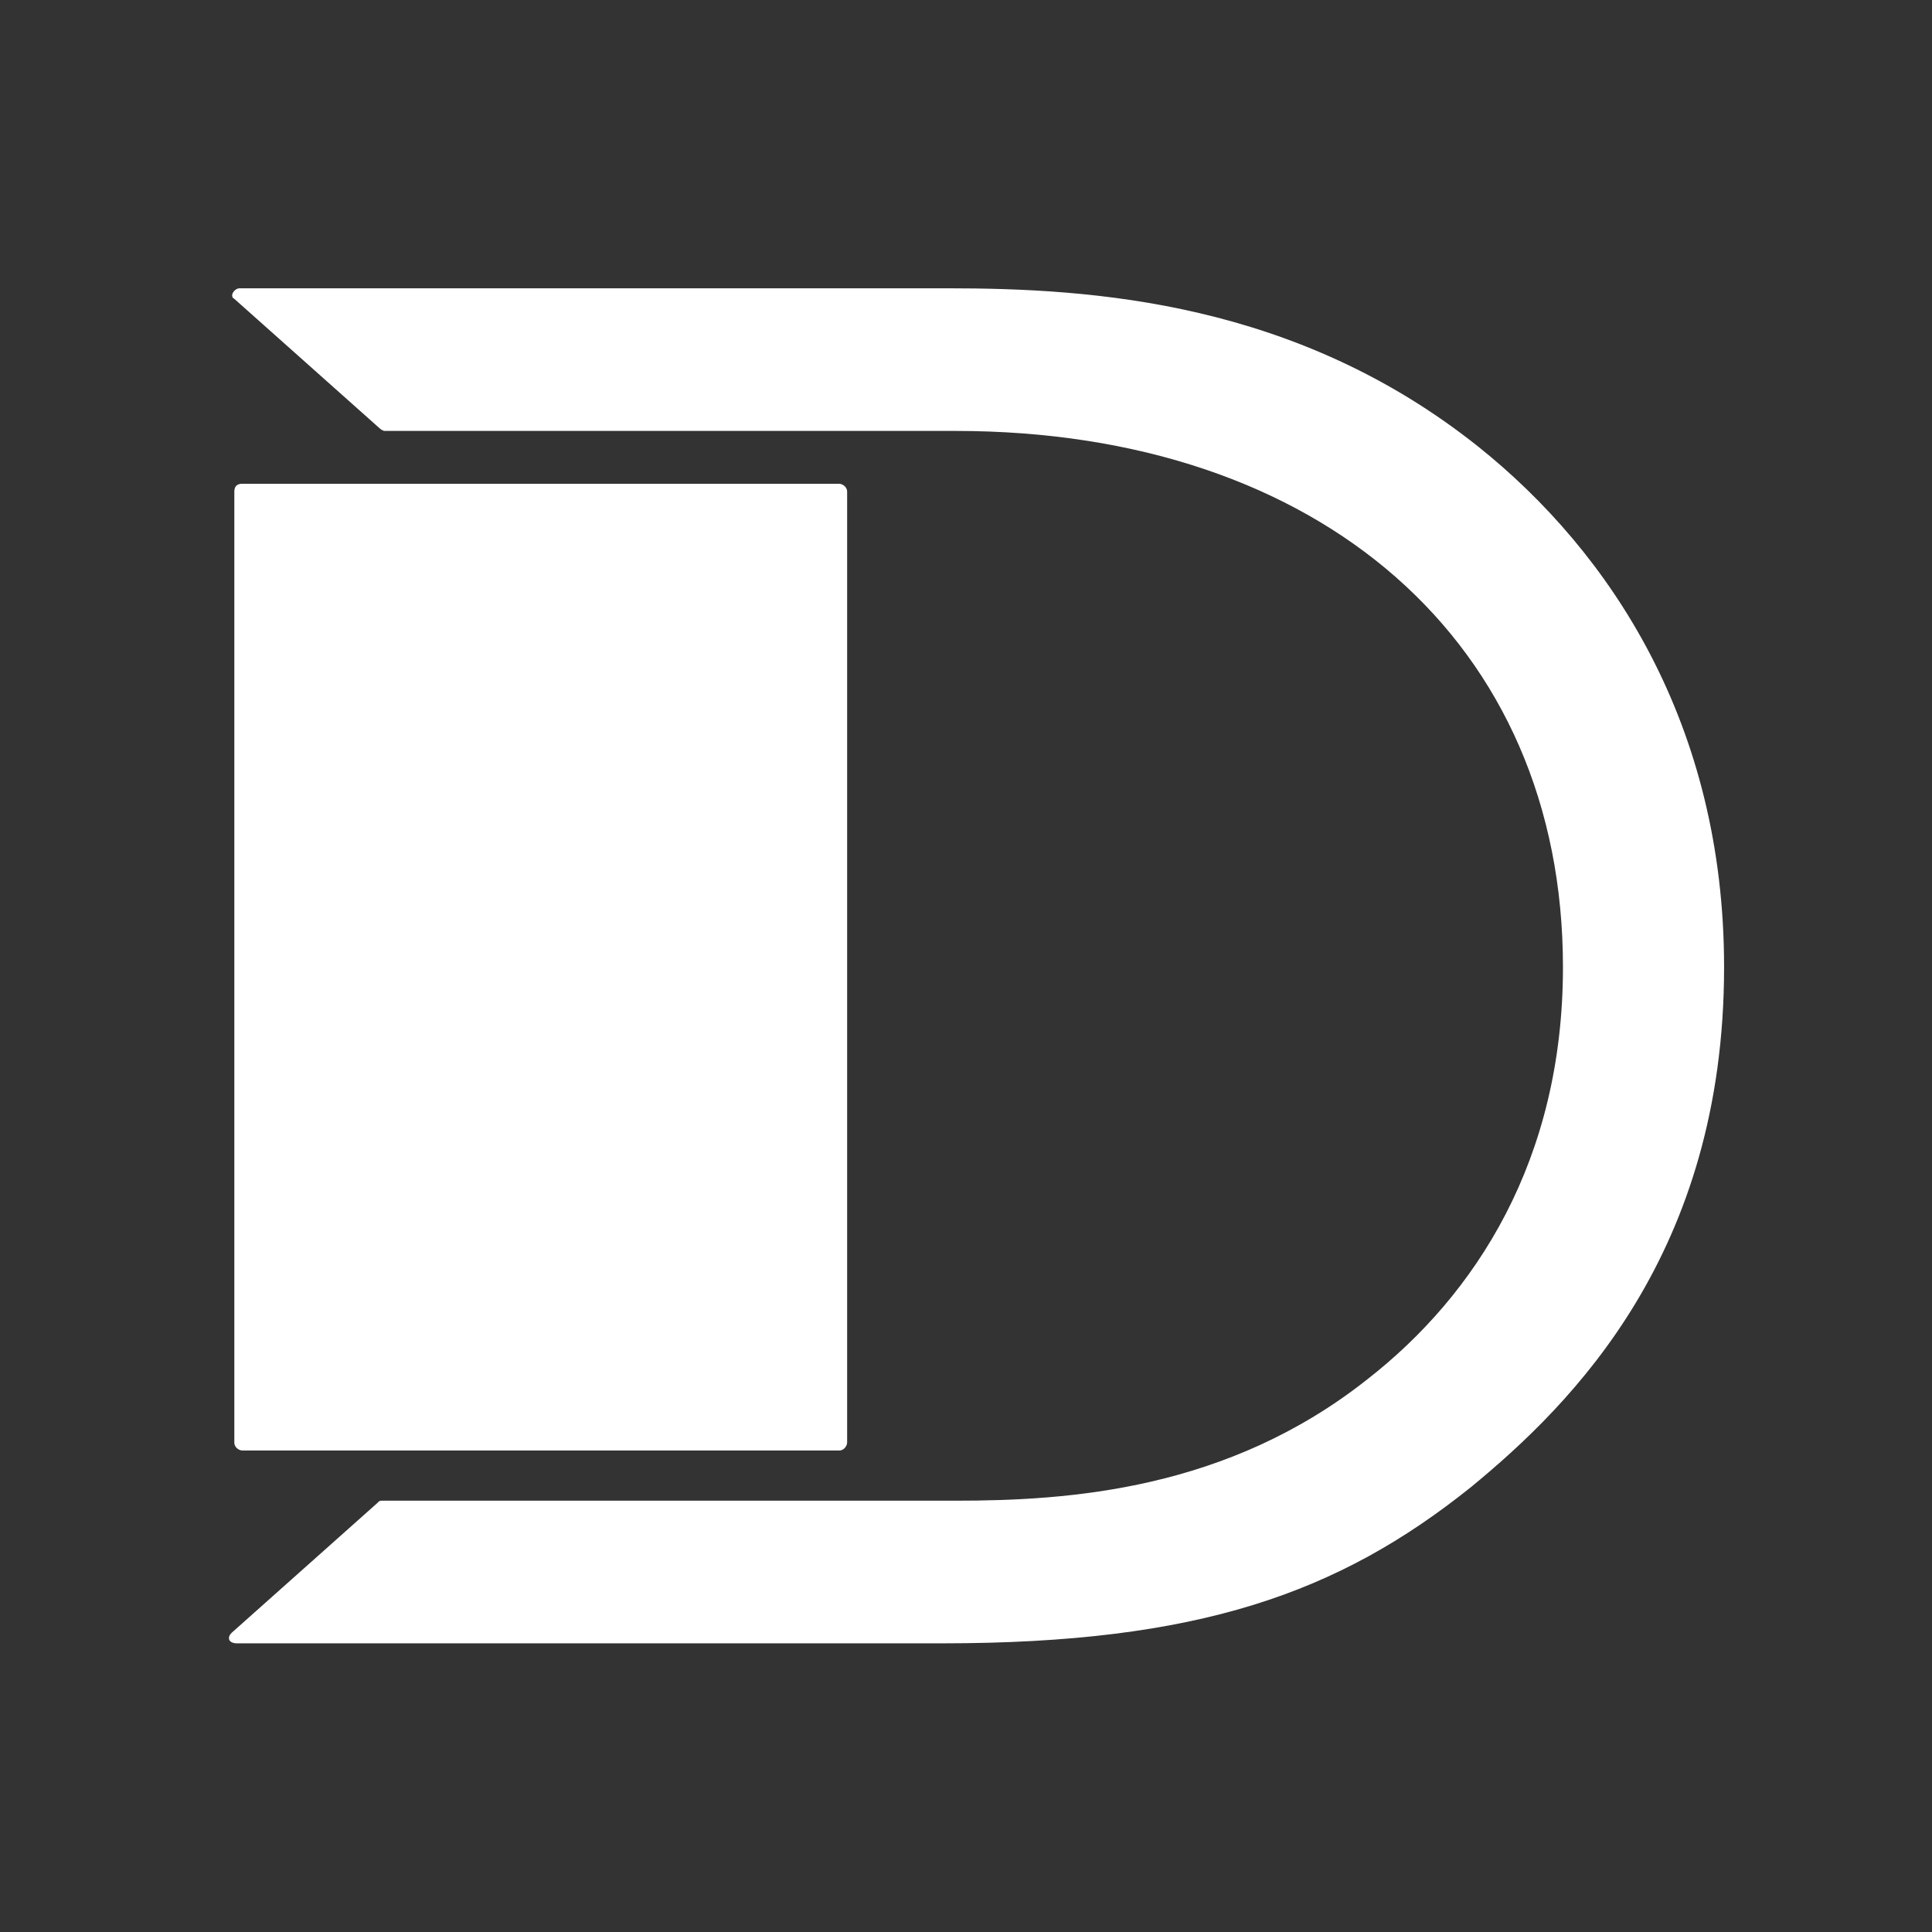
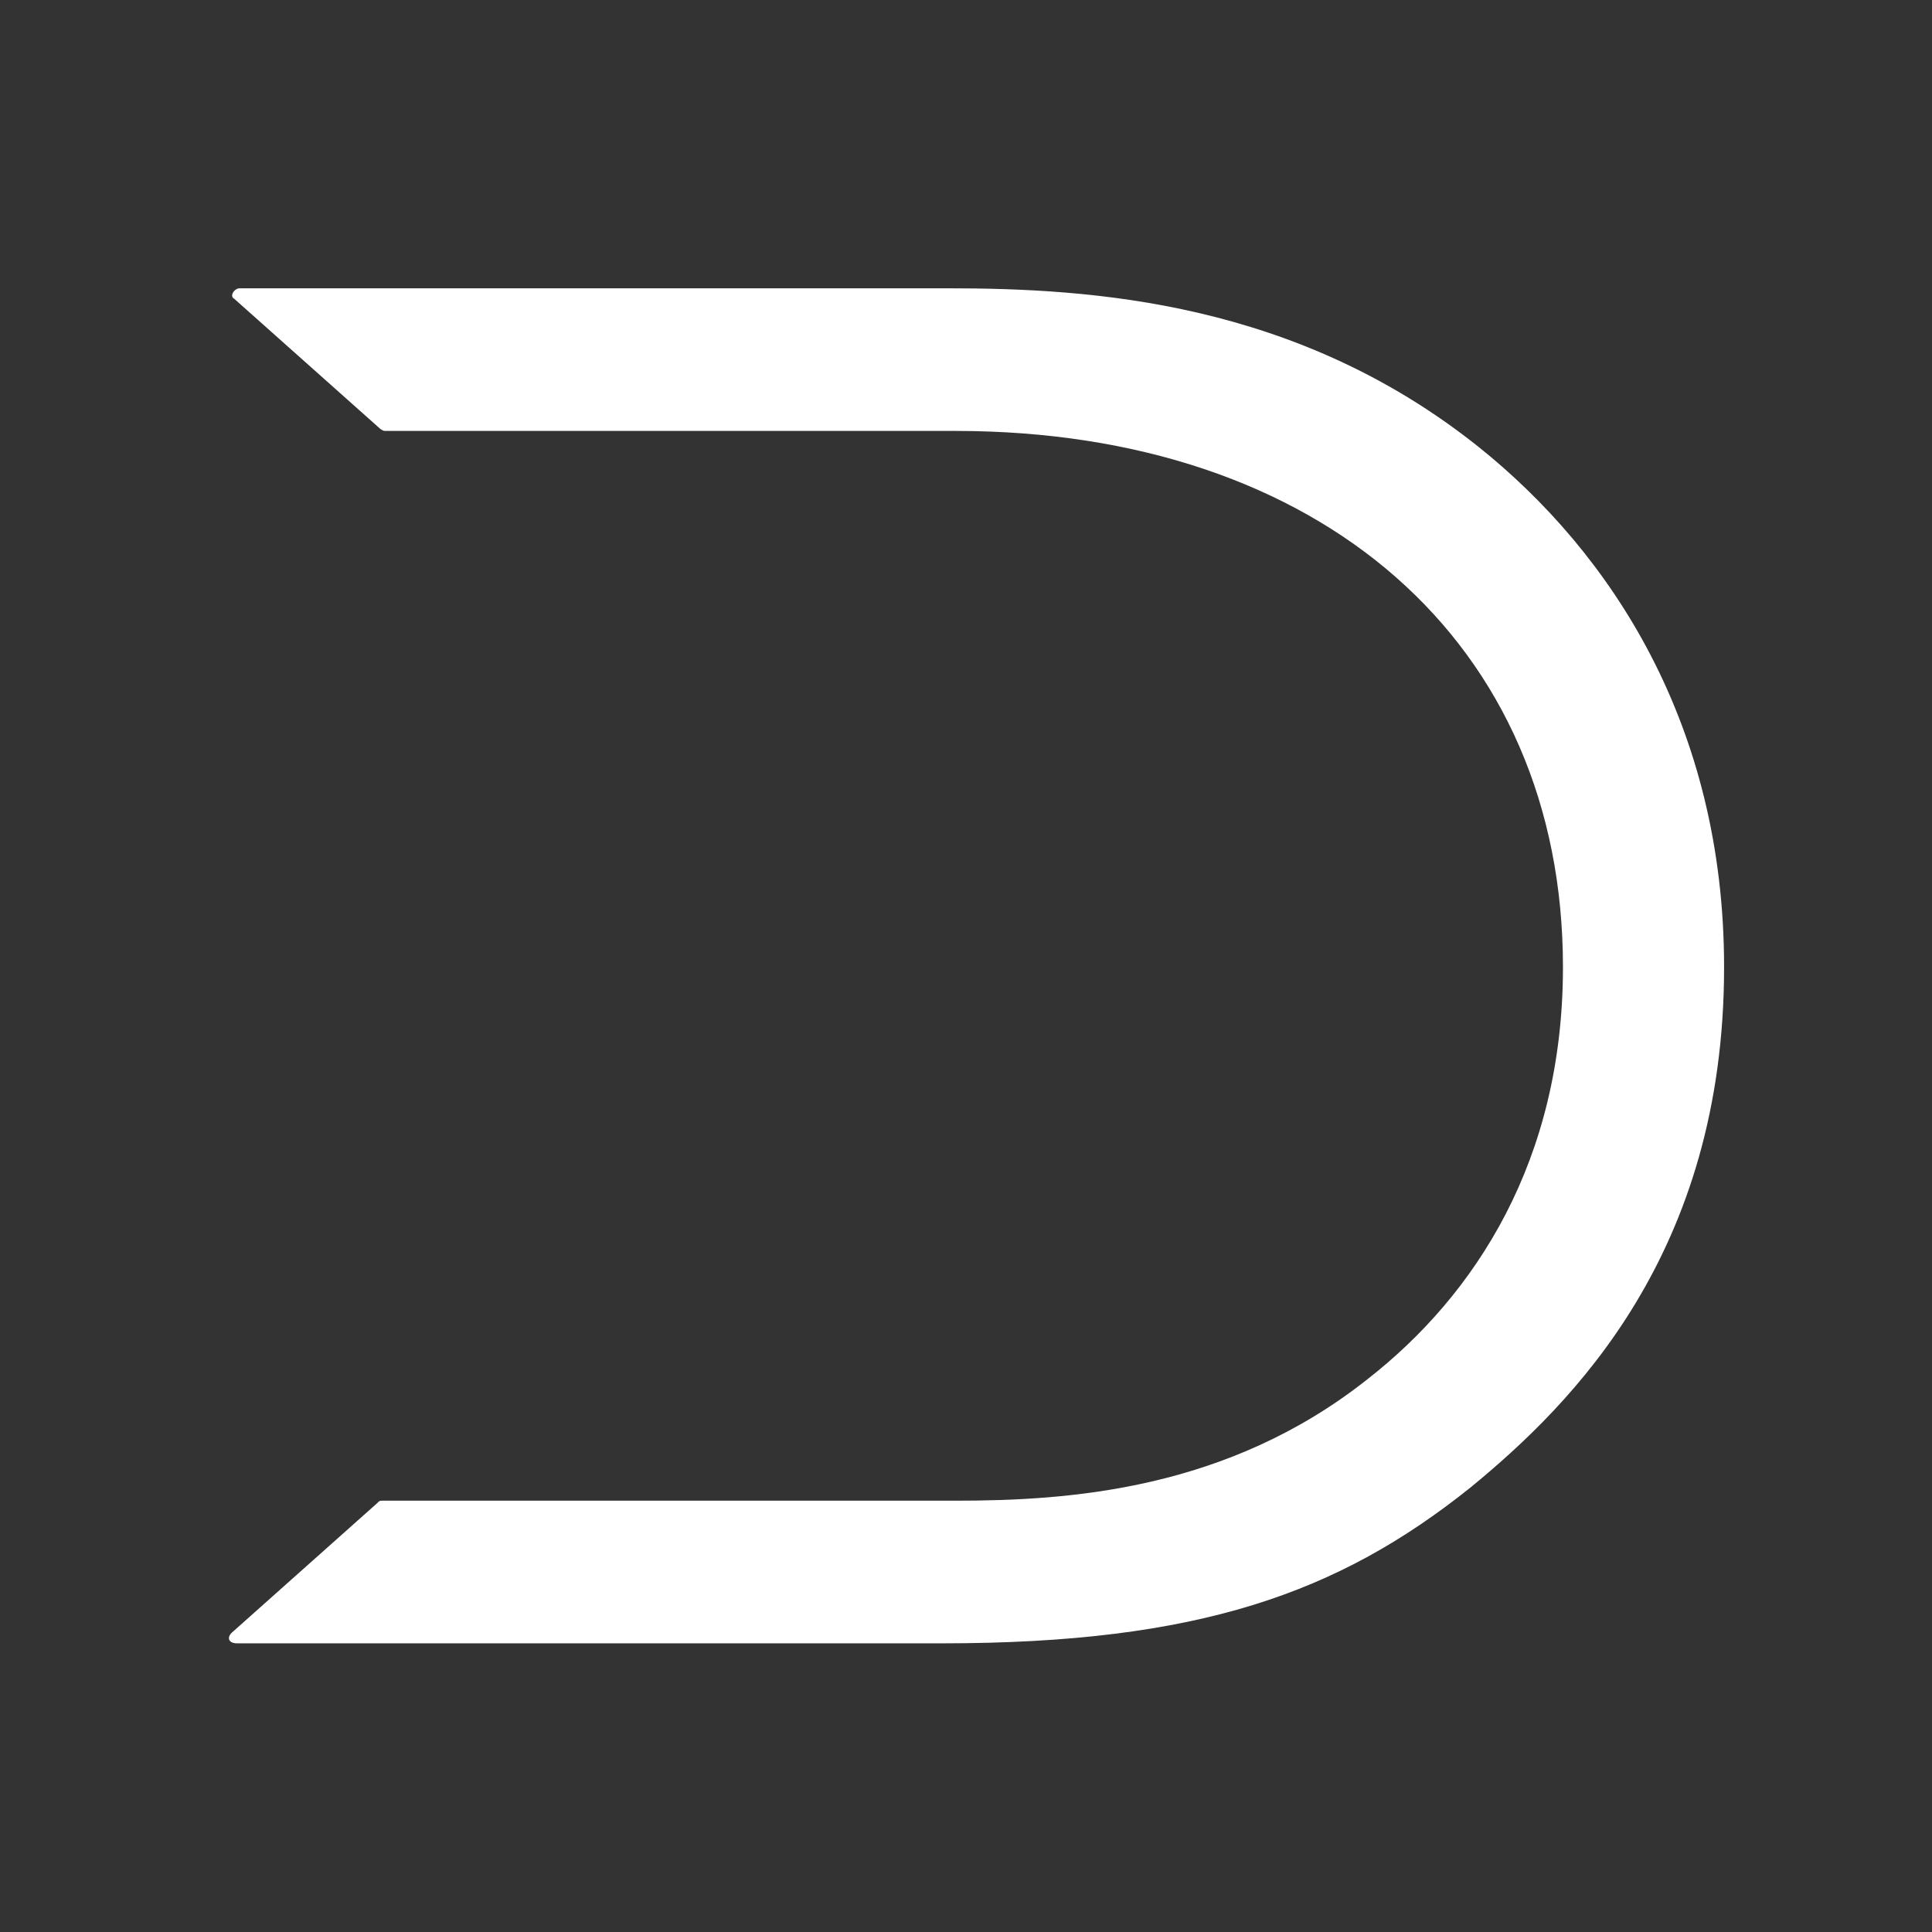
<svg xmlns="http://www.w3.org/2000/svg" id="DOERING" x="0px" y="0px" viewBox="0 0 512 512" style="enable-background:new 0 0 512 512;" xml:space="preserve">
  <rect x="0" y="0" width="512" height="512" fill="#333333" stroke="none" />
  <style type="text/css">	.st0{fill:#FFFFFF;}</style>
  <path class="st0" d="M391.8,118.4c-48.3-38.5-102.2-42-140.7-42H63.5c-1.4,0-2.8,2.1-1.4,2.8l38.5,34.3c0,0,0.7,0.7,1.4,0.7h151.2 c96.6,0,161,56,161,142.1c0,51.1-23.1,86.8-51.8,109.2c-37.1,29.4-79.1,32.2-109.2,32.2H101.3c-0.7,0-0.7,0-1.4,0.7l-38.5,34.3 c-1.4,1.4-0.7,2.8,1.4,2.8h186.9c67.9,0,105-13.3,140-41.3c27.3-22.4,67.2-62.3,67.2-137.9C456.9,191.9,426.8,146.4,391.8,118.4 L391.8,118.4z" />
-   <path class="st0" d="M64.2,128.2h158.2c0.7,0,2.1,0.7,2.1,2.1v252c0,0.7-0.7,2.1-2.1,2.1H64.2c-0.7,0-2.1-0.7-2.1-2.1v-252 C62.1,128.9,62.8,128.2,64.2,128.2z" />
</svg>